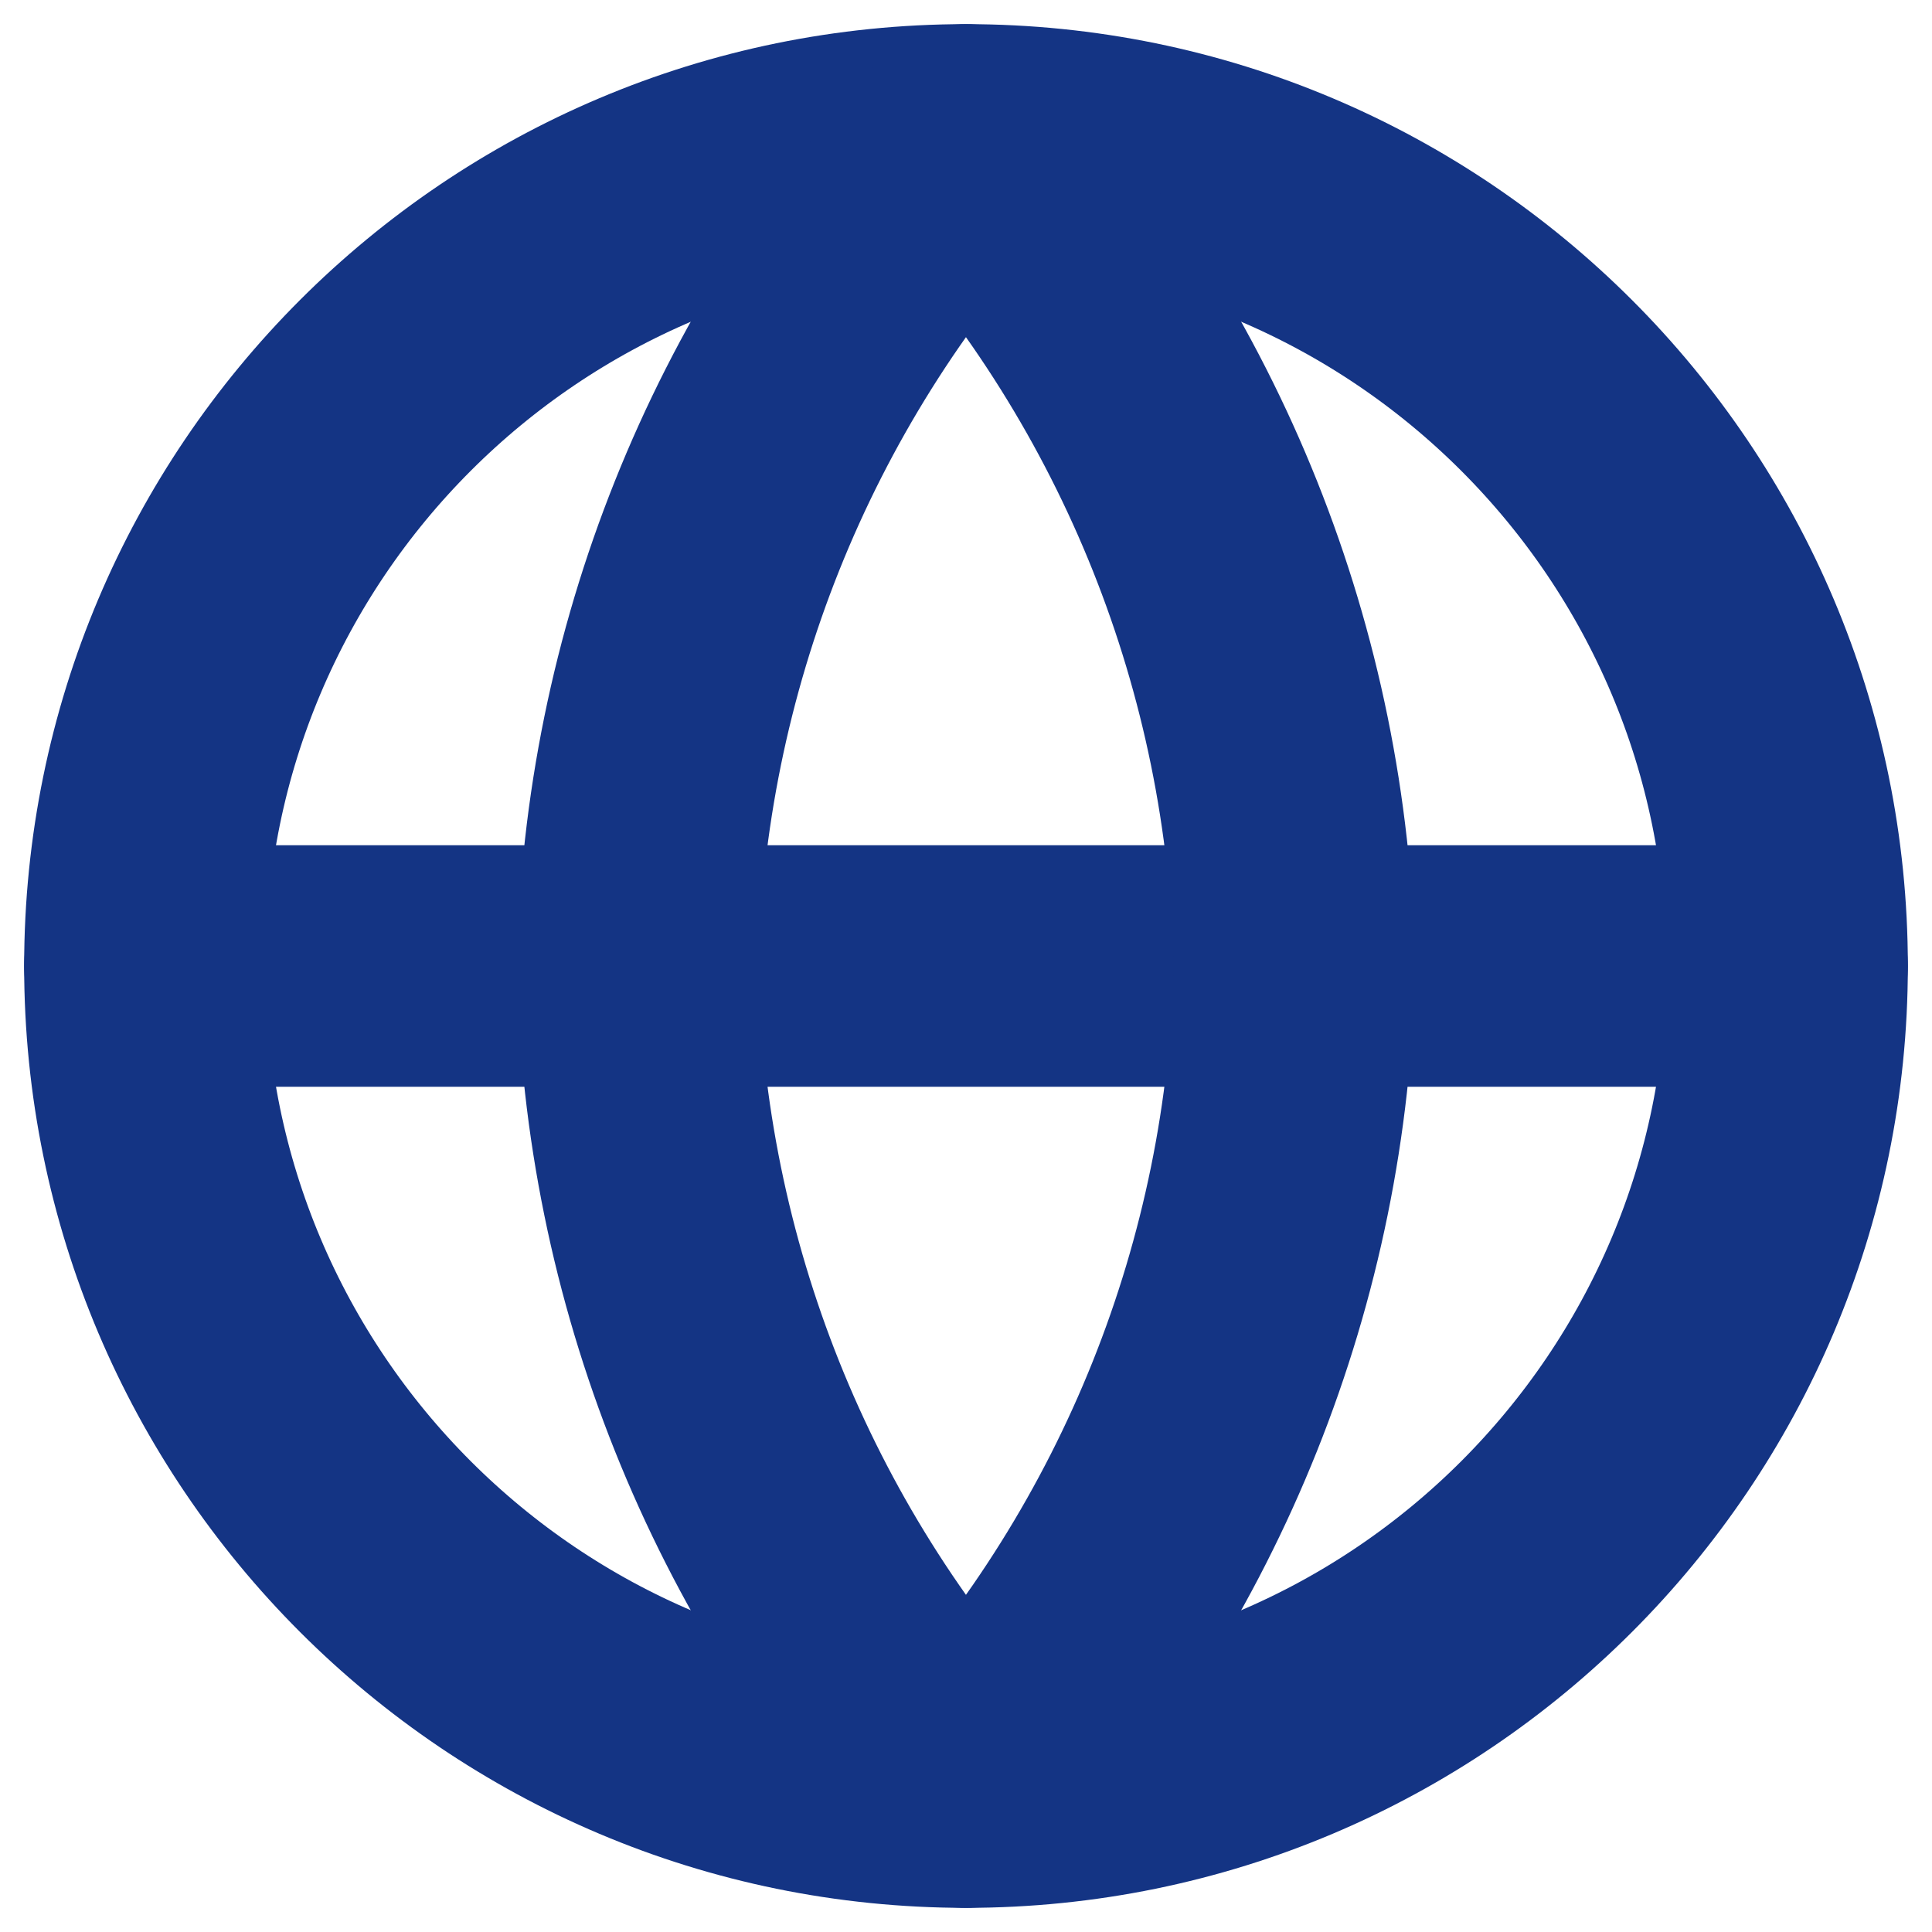
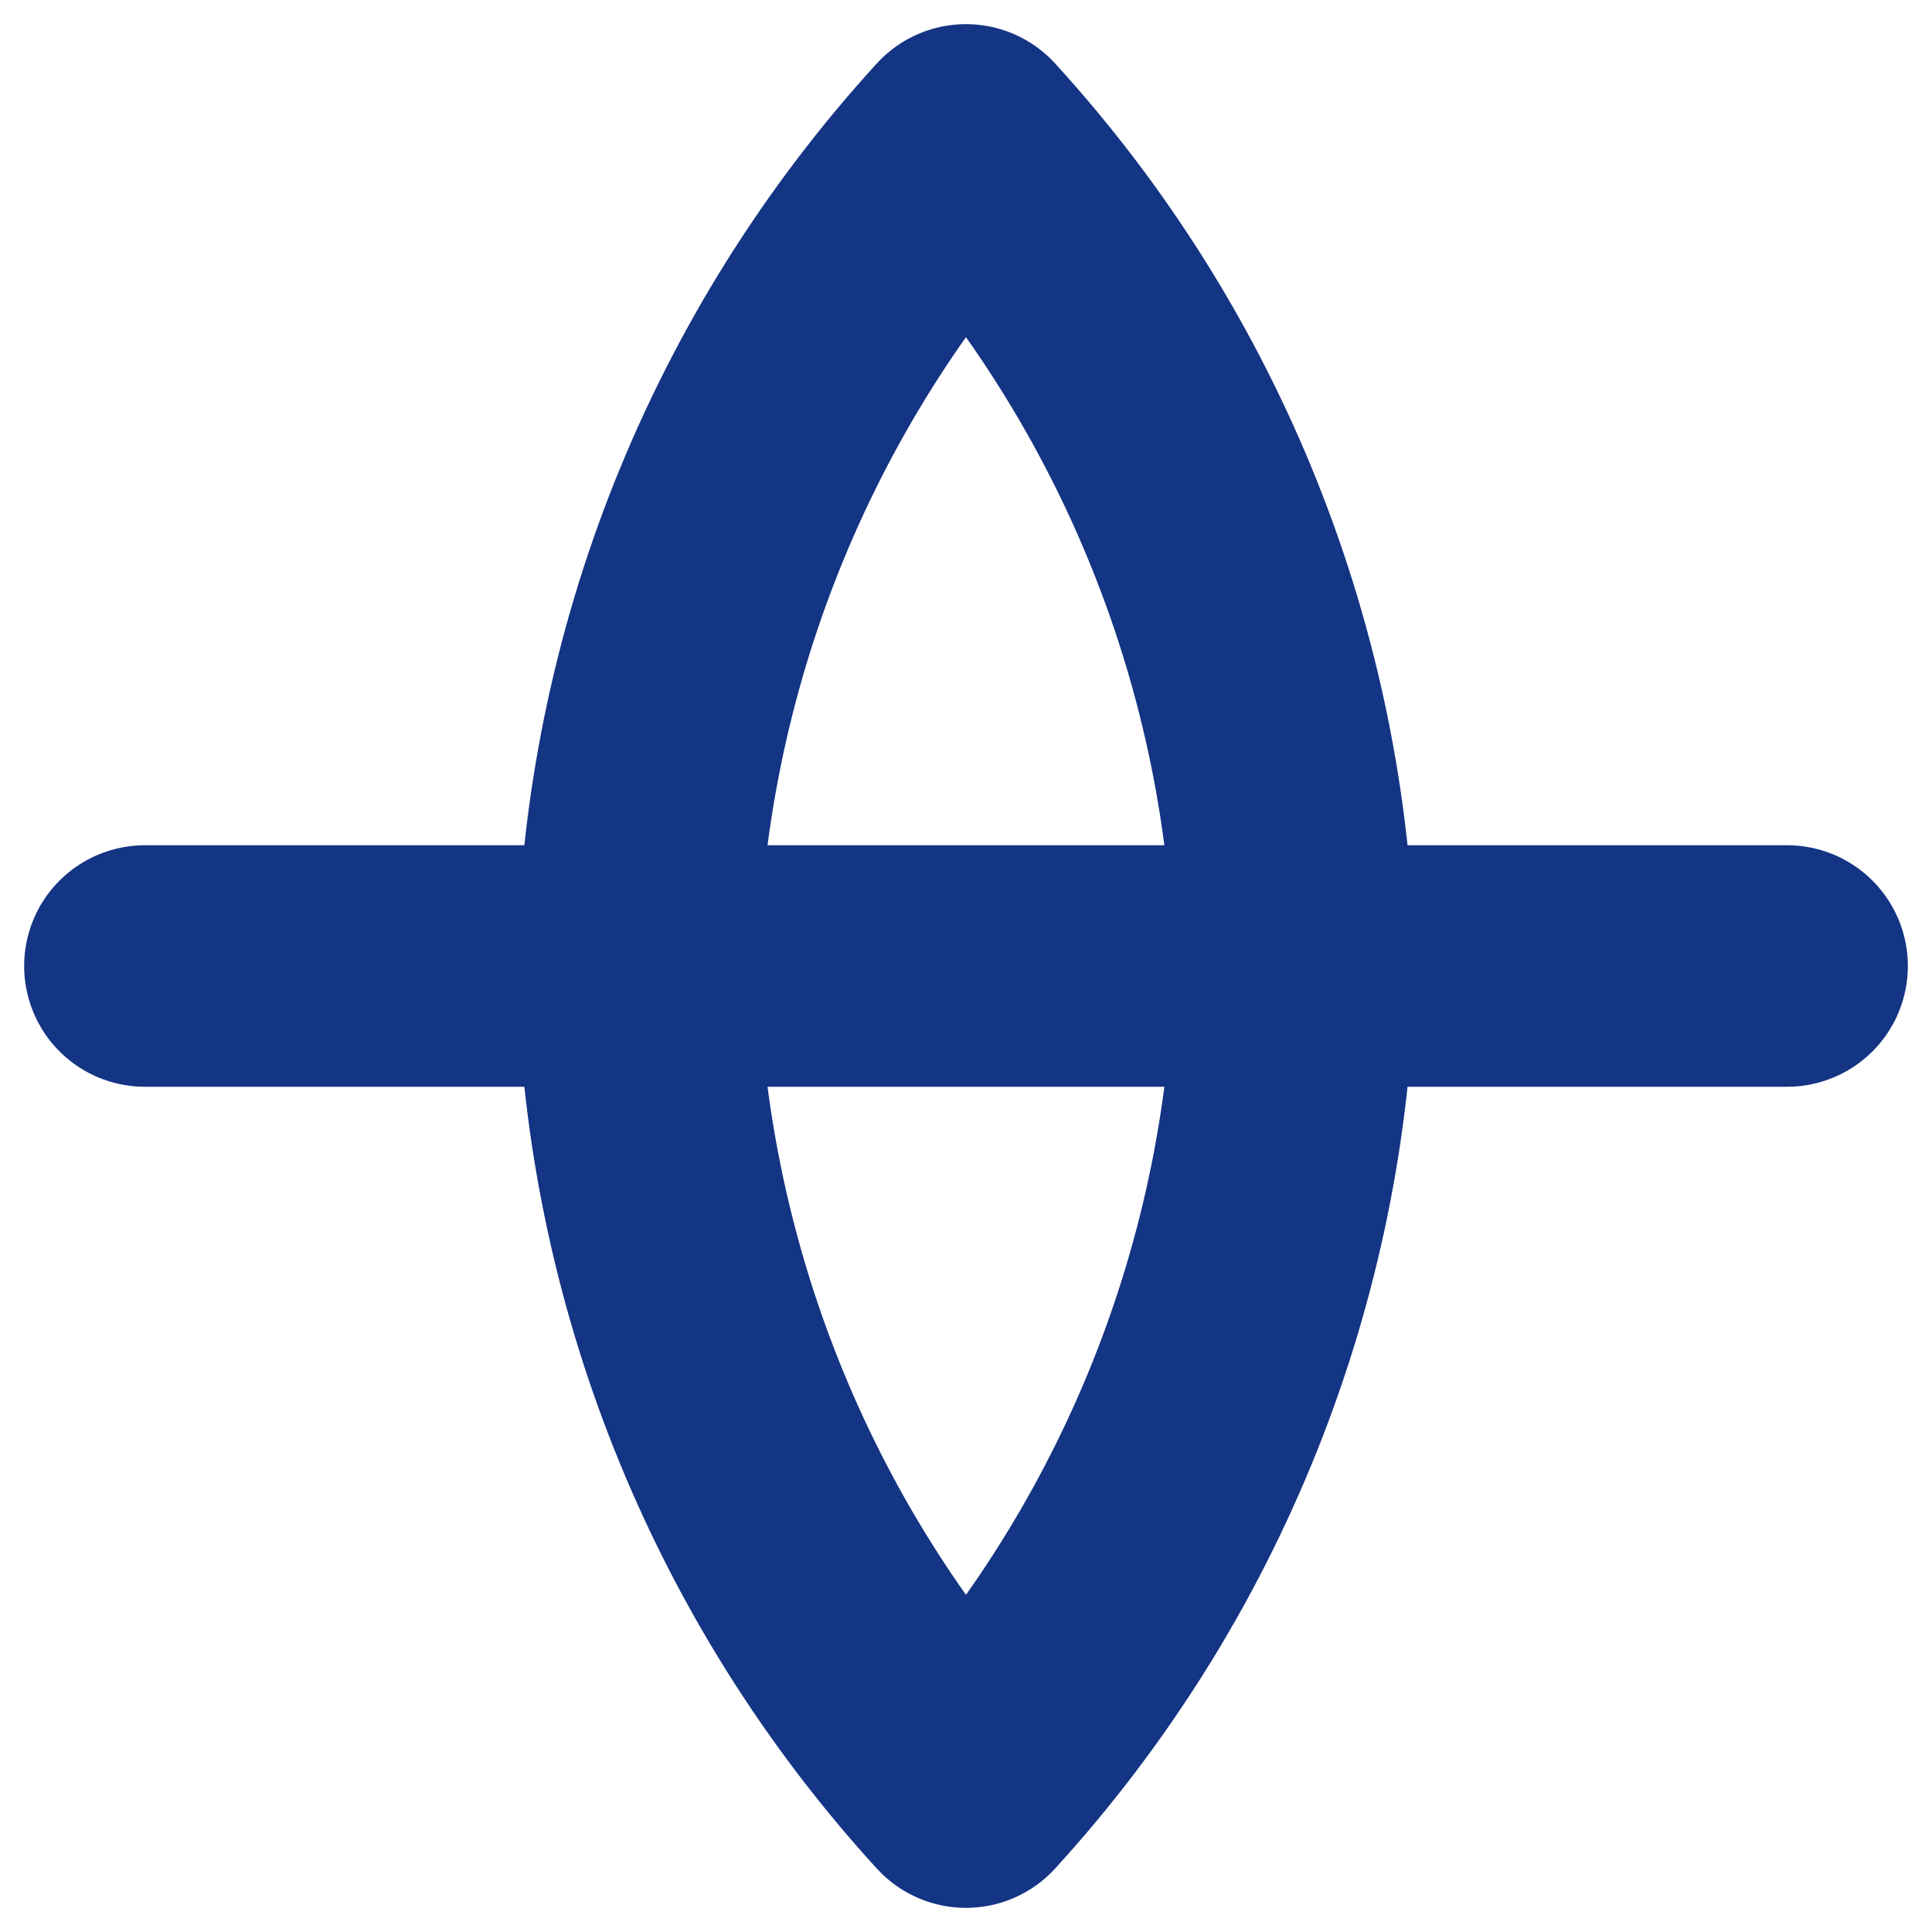
<svg xmlns="http://www.w3.org/2000/svg" width="40" height="40" viewBox="0 0 40 40" fill="none">
-   <path d="M20 37C29.389 37 37 29.389 37 20C37 10.611 29.389 3 20 3C10.611 3 3 10.611 3 20C3 29.389 10.611 37 20 37Z" stroke="#143484" stroke-width="5" stroke-linecap="round" stroke-linejoin="round" />
  <path d="M3 20H37" stroke="#143484" stroke-width="5" stroke-linecap="round" stroke-linejoin="round" />
  <path d="M19.999 3C24.251 7.655 26.668 13.697 26.799 20C26.668 26.303 24.251 32.345 19.999 37C15.747 32.345 13.331 26.303 13.199 20C13.331 13.697 15.747 7.655 19.999 3V3Z" stroke="#143484" stroke-width="5" stroke-linecap="round" stroke-linejoin="round" />
</svg>